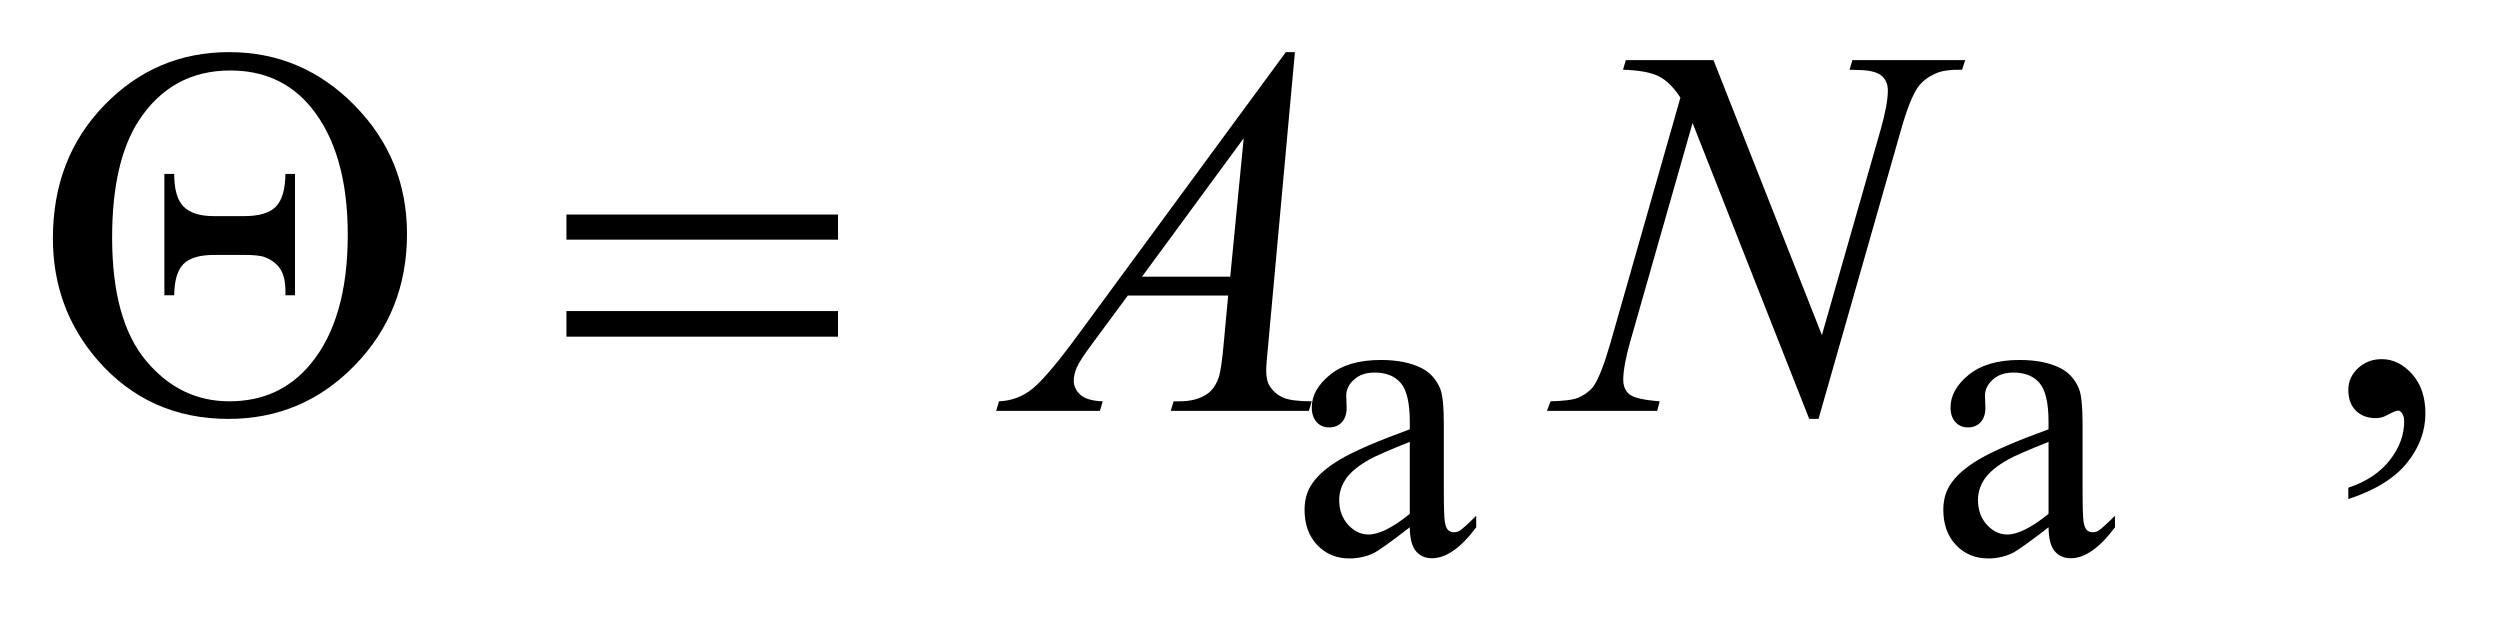
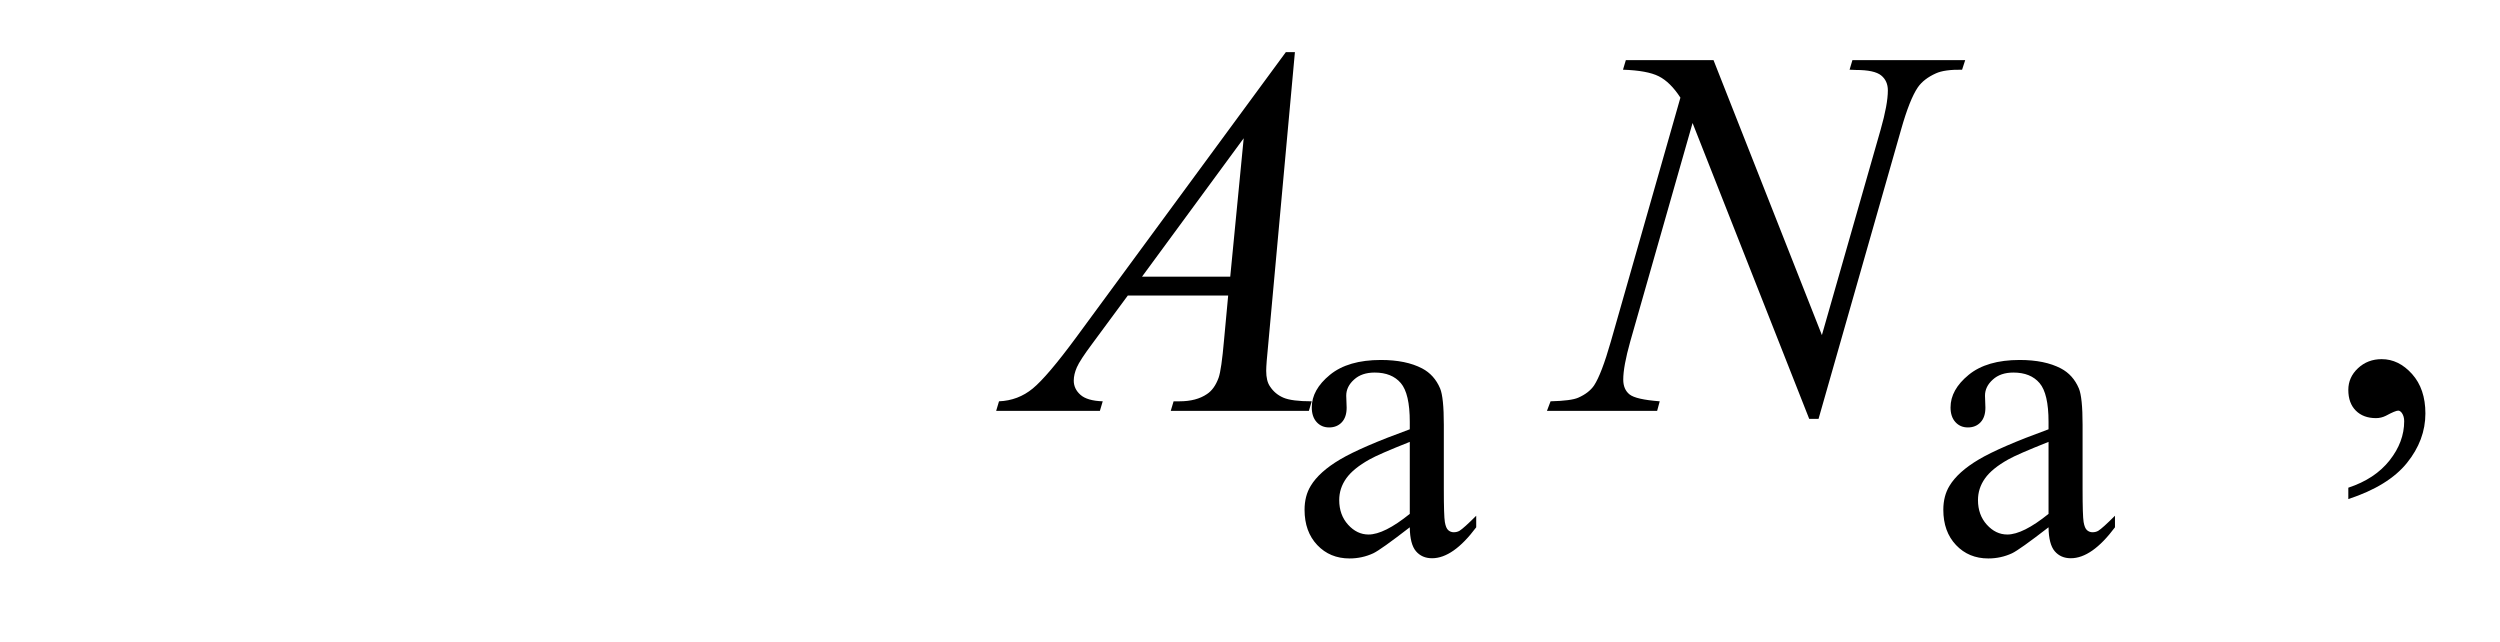
<svg xmlns="http://www.w3.org/2000/svg" stroke-dasharray="none" shape-rendering="auto" font-family="'Dialog'" text-rendering="auto" width="74" fill-opacity="1" color-interpolation="auto" color-rendering="auto" preserveAspectRatio="xMidYMid meet" font-size="12px" viewBox="0 0 74 19" fill="black" stroke="black" image-rendering="auto" stroke-miterlimit="10" stroke-linecap="square" stroke-linejoin="miter" font-style="normal" stroke-width="1" height="19" stroke-dashoffset="0" font-weight="normal" stroke-opacity="1">
  <defs id="genericDefs" />
  <g>
    <defs id="defs1">
      <clipPath clipPathUnits="userSpaceOnUse" id="clipPath1">
-         <path d="M1.046 2.233 L47.761 2.233 L47.761 13.845 L1.046 13.845 L1.046 2.233 Z" />
-       </clipPath>
+         </clipPath>
      <clipPath clipPathUnits="userSpaceOnUse" id="clipPath2">
        <path d="M33.511 71.332 L33.511 442.324 L1530.801 442.324 L1530.801 71.332 Z" />
      </clipPath>
    </defs>
    <g transform="scale(1.576,1.576) translate(-1.046,-2.233) matrix(0.031,0,0,0.031,0,0)">
      <path d="M887.875 391.5 Q870.25 405.125 865.75 407.25 Q859 410.375 851.375 410.375 Q839.5 410.375 831.812 402.25 Q824.125 394.125 824.125 380.875 Q824.125 372.5 827.875 366.375 Q833 357.875 845.688 350.375 Q858.375 342.875 887.875 332.125 L887.875 327.625 Q887.875 310.5 882.438 304.125 Q877 297.75 866.625 297.75 Q858.75 297.75 854.125 302 Q849.375 306.25 849.375 311.75 L849.625 319 Q849.625 324.75 846.688 327.875 Q843.75 331 839 331 Q834.375 331 831.438 327.75 Q828.5 324.5 828.5 318.875 Q828.5 308.125 839.5 299.125 Q850.5 290.125 870.375 290.125 Q885.625 290.125 895.375 295.25 Q902.75 299.125 906.25 307.375 Q908.5 312.75 908.5 329.375 L908.5 368.25 Q908.5 384.625 909.125 388.312 Q909.75 392 911.188 393.25 Q912.625 394.5 914.5 394.5 Q916.5 394.5 918 393.625 Q920.625 392 928.125 384.5 L928.125 391.5 Q914.125 410.25 901.375 410.25 Q895.25 410.25 891.625 406 Q888 401.75 887.875 391.5 ZM887.875 383.375 L887.875 339.75 Q869 347.25 863.5 350.375 Q853.625 355.875 849.375 361.875 Q845.125 367.875 845.125 375 Q845.125 384 850.5 389.938 Q855.875 395.875 862.875 395.875 Q872.375 395.875 887.875 383.375 ZM1274.875 391.5 Q1257.25 405.125 1252.75 407.25 Q1246 410.375 1238.375 410.375 Q1226.5 410.375 1218.812 402.25 Q1211.125 394.125 1211.125 380.875 Q1211.125 372.5 1214.875 366.375 Q1220 357.875 1232.688 350.375 Q1245.375 342.875 1274.875 332.125 L1274.875 327.625 Q1274.875 310.5 1269.438 304.125 Q1264 297.75 1253.625 297.75 Q1245.75 297.75 1241.125 302 Q1236.375 306.25 1236.375 311.75 L1236.625 319 Q1236.625 324.75 1233.688 327.875 Q1230.75 331 1226 331 Q1221.375 331 1218.438 327.75 Q1215.5 324.5 1215.5 318.875 Q1215.5 308.125 1226.5 299.125 Q1237.5 290.125 1257.375 290.125 Q1272.625 290.125 1282.375 295.25 Q1289.75 299.125 1293.25 307.375 Q1295.5 312.75 1295.5 329.375 L1295.5 368.25 Q1295.5 384.625 1296.125 388.312 Q1296.75 392 1298.188 393.25 Q1299.625 394.5 1301.5 394.5 Q1303.5 394.5 1305 393.625 Q1307.625 392 1315.125 384.5 L1315.125 391.5 Q1301.125 410.25 1288.375 410.25 Q1282.25 410.25 1278.625 406 Q1275 401.75 1274.875 391.5 ZM1274.875 383.375 L1274.875 339.75 Q1256 347.25 1250.5 350.375 Q1240.625 355.875 1236.375 361.875 Q1232.125 367.875 1232.125 375 Q1232.125 384 1237.5 389.938 Q1242.875 395.875 1249.875 395.875 Q1259.375 395.875 1274.875 383.375 Z" stroke="none" clip-path="url(#clipPath2)" />
    </g>
    <g transform="matrix(0.049,0,0,0.049,-1.647,-3.518)">
      <path d="M1452.188 373.281 L1452.188 366.406 Q1468.281 361.094 1477.109 349.922 Q1485.938 338.75 1485.938 326.25 Q1485.938 323.281 1484.531 321.25 Q1483.438 319.844 1482.344 319.844 Q1480.625 319.844 1474.844 322.969 Q1472.031 324.375 1468.906 324.375 Q1461.25 324.375 1456.719 319.844 Q1452.188 315.312 1452.188 307.344 Q1452.188 299.688 1458.047 294.219 Q1463.906 288.75 1472.344 288.75 Q1482.656 288.75 1490.703 297.734 Q1498.75 306.719 1498.75 321.562 Q1498.75 337.656 1487.578 351.484 Q1476.406 365.312 1452.188 373.281 Z" stroke="none" clip-path="url(#clipPath2)" />
    </g>
    <g transform="matrix(0.049,0,0,0.049,-1.647,-3.518)">
      <path d="M815.844 103.281 L799.75 279.531 Q798.5 291.875 798.5 295.781 Q798.5 302.031 800.844 305.312 Q803.812 309.844 808.891 312.031 Q813.969 314.219 826 314.219 L824.281 320 L740.844 320 L742.562 314.219 L746.156 314.219 Q756.312 314.219 762.719 309.844 Q767.25 306.875 769.75 300 Q771.469 295.156 773.031 277.188 L775.531 250.312 L714.906 250.312 L693.344 279.531 Q686 289.375 684.125 293.672 Q682.25 297.969 682.25 301.719 Q682.25 306.719 686.312 310.312 Q690.375 313.906 699.75 314.219 L698.031 320 L635.375 320 L637.094 314.219 Q648.656 313.75 657.484 306.484 Q666.312 299.219 683.812 275.469 L810.375 103.281 L815.844 103.281 ZM784.906 155.312 L723.5 238.906 L776.781 238.906 L784.906 155.312 ZM1068.719 108.125 L1134.188 274.219 L1169.656 150.156 Q1174.031 134.844 1174.031 126.406 Q1174.031 120.625 1169.969 117.344 Q1165.906 114.062 1154.812 114.062 Q1152.938 114.062 1150.906 113.906 L1152.625 108.125 L1220.75 108.125 L1218.875 113.906 Q1208.25 113.75 1203.094 116.094 Q1195.75 119.375 1192.156 124.531 Q1187.156 131.875 1182 150.156 L1132.156 324.844 L1126.531 324.844 L1056.062 146.094 L1018.406 278.125 Q1014.188 293.125 1014.188 301.094 Q1014.188 307.031 1018.016 310.078 Q1021.844 313.125 1036.219 314.219 L1034.656 320 L968.094 320 L970.281 314.219 Q982.781 313.906 987 312.031 Q993.406 309.219 996.531 304.688 Q1001.062 297.812 1006.688 278.125 L1048.719 130.781 Q1042.625 121.406 1035.672 117.891 Q1028.719 114.375 1014.031 113.906 L1015.75 108.125 L1068.719 108.125 Z" stroke="none" clip-path="url(#clipPath2)" />
    </g>
    <g transform="matrix(0.049,0,0,0.049,-1.647,-3.518)">
-       <path d="M65.562 215.781 Q65.562 167.344 96.656 135.312 Q127.75 103.281 171.969 103.281 Q216.188 103.281 247.828 135.469 Q279.469 167.656 279.469 213.125 Q279.469 260 247.984 292.422 Q216.5 324.844 171.656 324.844 Q123.531 324.844 92.594 289.375 Q65.562 258.125 65.562 215.781 ZM101.344 215.312 Q101.344 265.156 121.812 289.688 Q142.281 314.219 172.125 314.219 Q202.594 314.219 221.188 291.719 Q243.688 264.688 243.688 213.594 Q243.688 163.438 221.188 136.25 Q202.906 114.375 172.75 114.375 Q136.969 114.375 117.125 145.156 Q101.344 170 101.344 215.312 ZM211.812 176.875 L211.812 250.156 L206.031 250.156 Q206.344 240.156 203.375 235 Q200.406 229.844 193.688 227.188 Q190.25 225.781 181.031 225.781 L163.062 225.781 Q149.938 225.781 144.469 231.25 Q139 236.719 138.844 250.156 L132.906 250.156 L132.906 176.875 L138.844 176.875 Q138.844 190.938 144.547 196.641 Q150.25 202.344 162.75 202.344 L181.188 202.344 Q194.625 202.344 200.25 196.641 Q205.875 190.938 206.031 176.875 L211.812 176.875 ZM375.781 201.406 L539.844 201.406 L539.844 216.562 L375.781 216.562 L375.781 201.406 ZM375.781 259.688 L539.844 259.688 L539.844 275.156 L375.781 275.156 L375.781 259.688 Z" stroke="none" clip-path="url(#clipPath2)" />
-     </g>
+       </g>
  </g>
</svg>